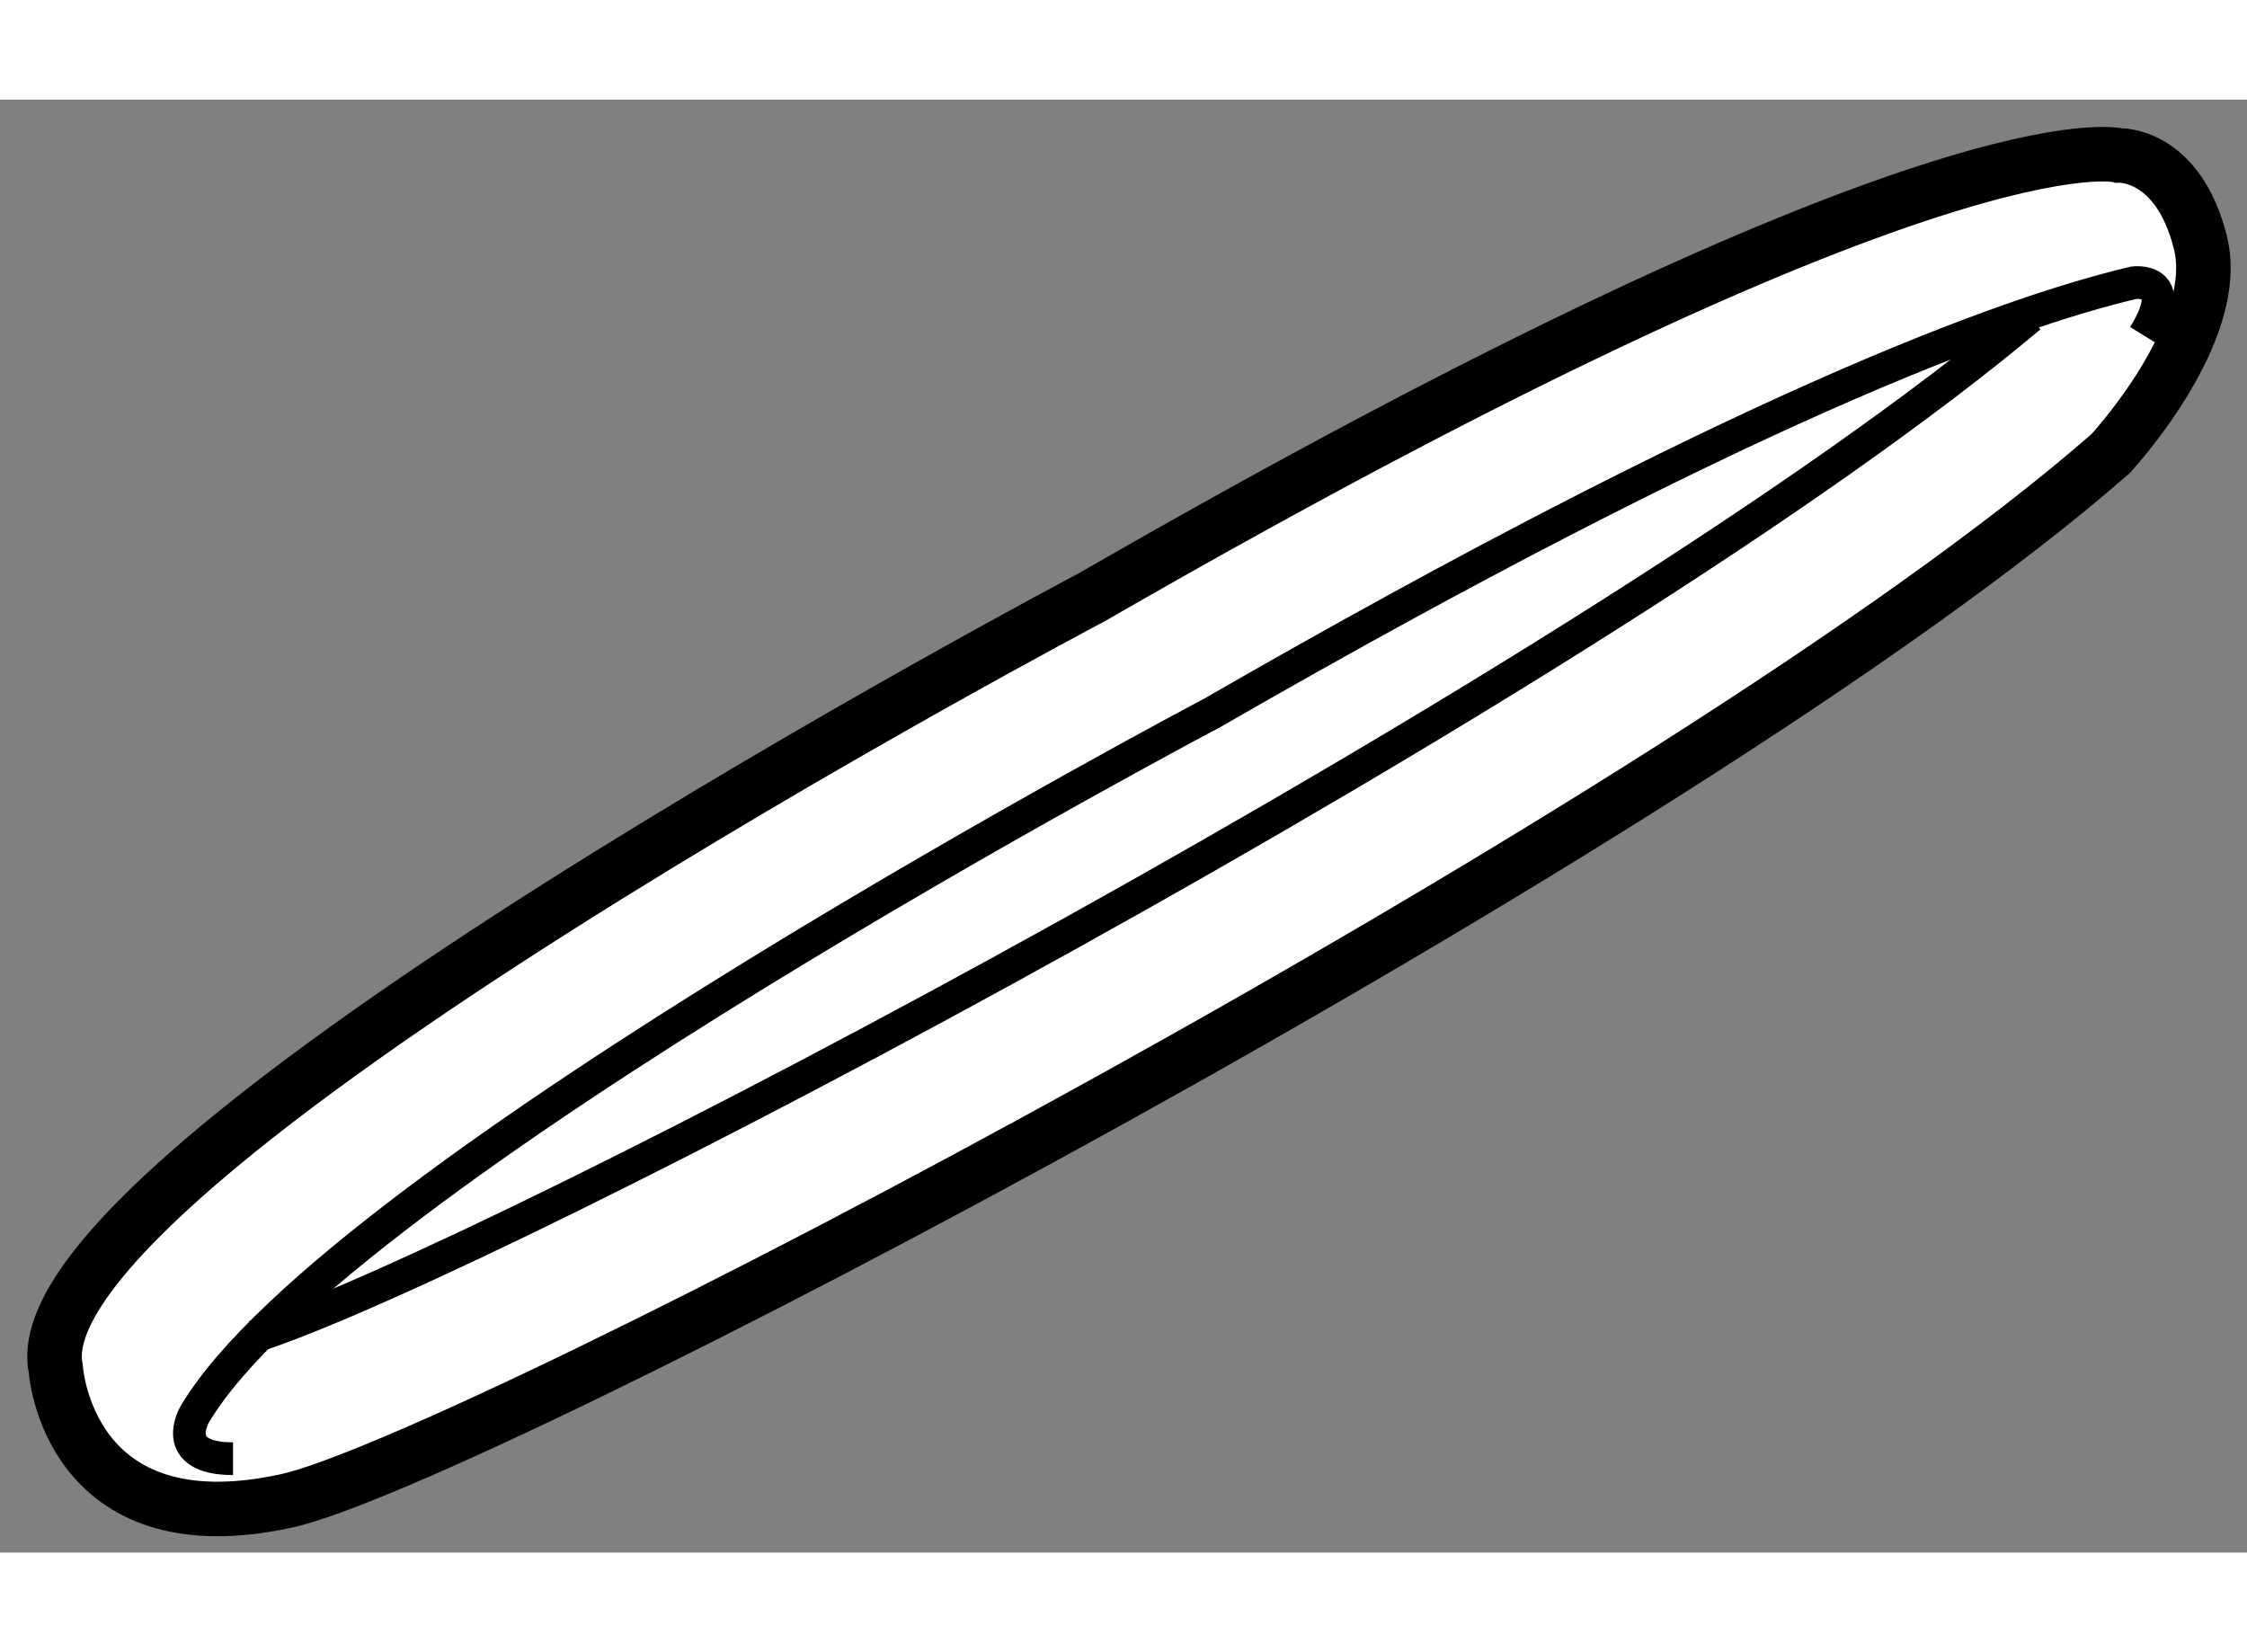
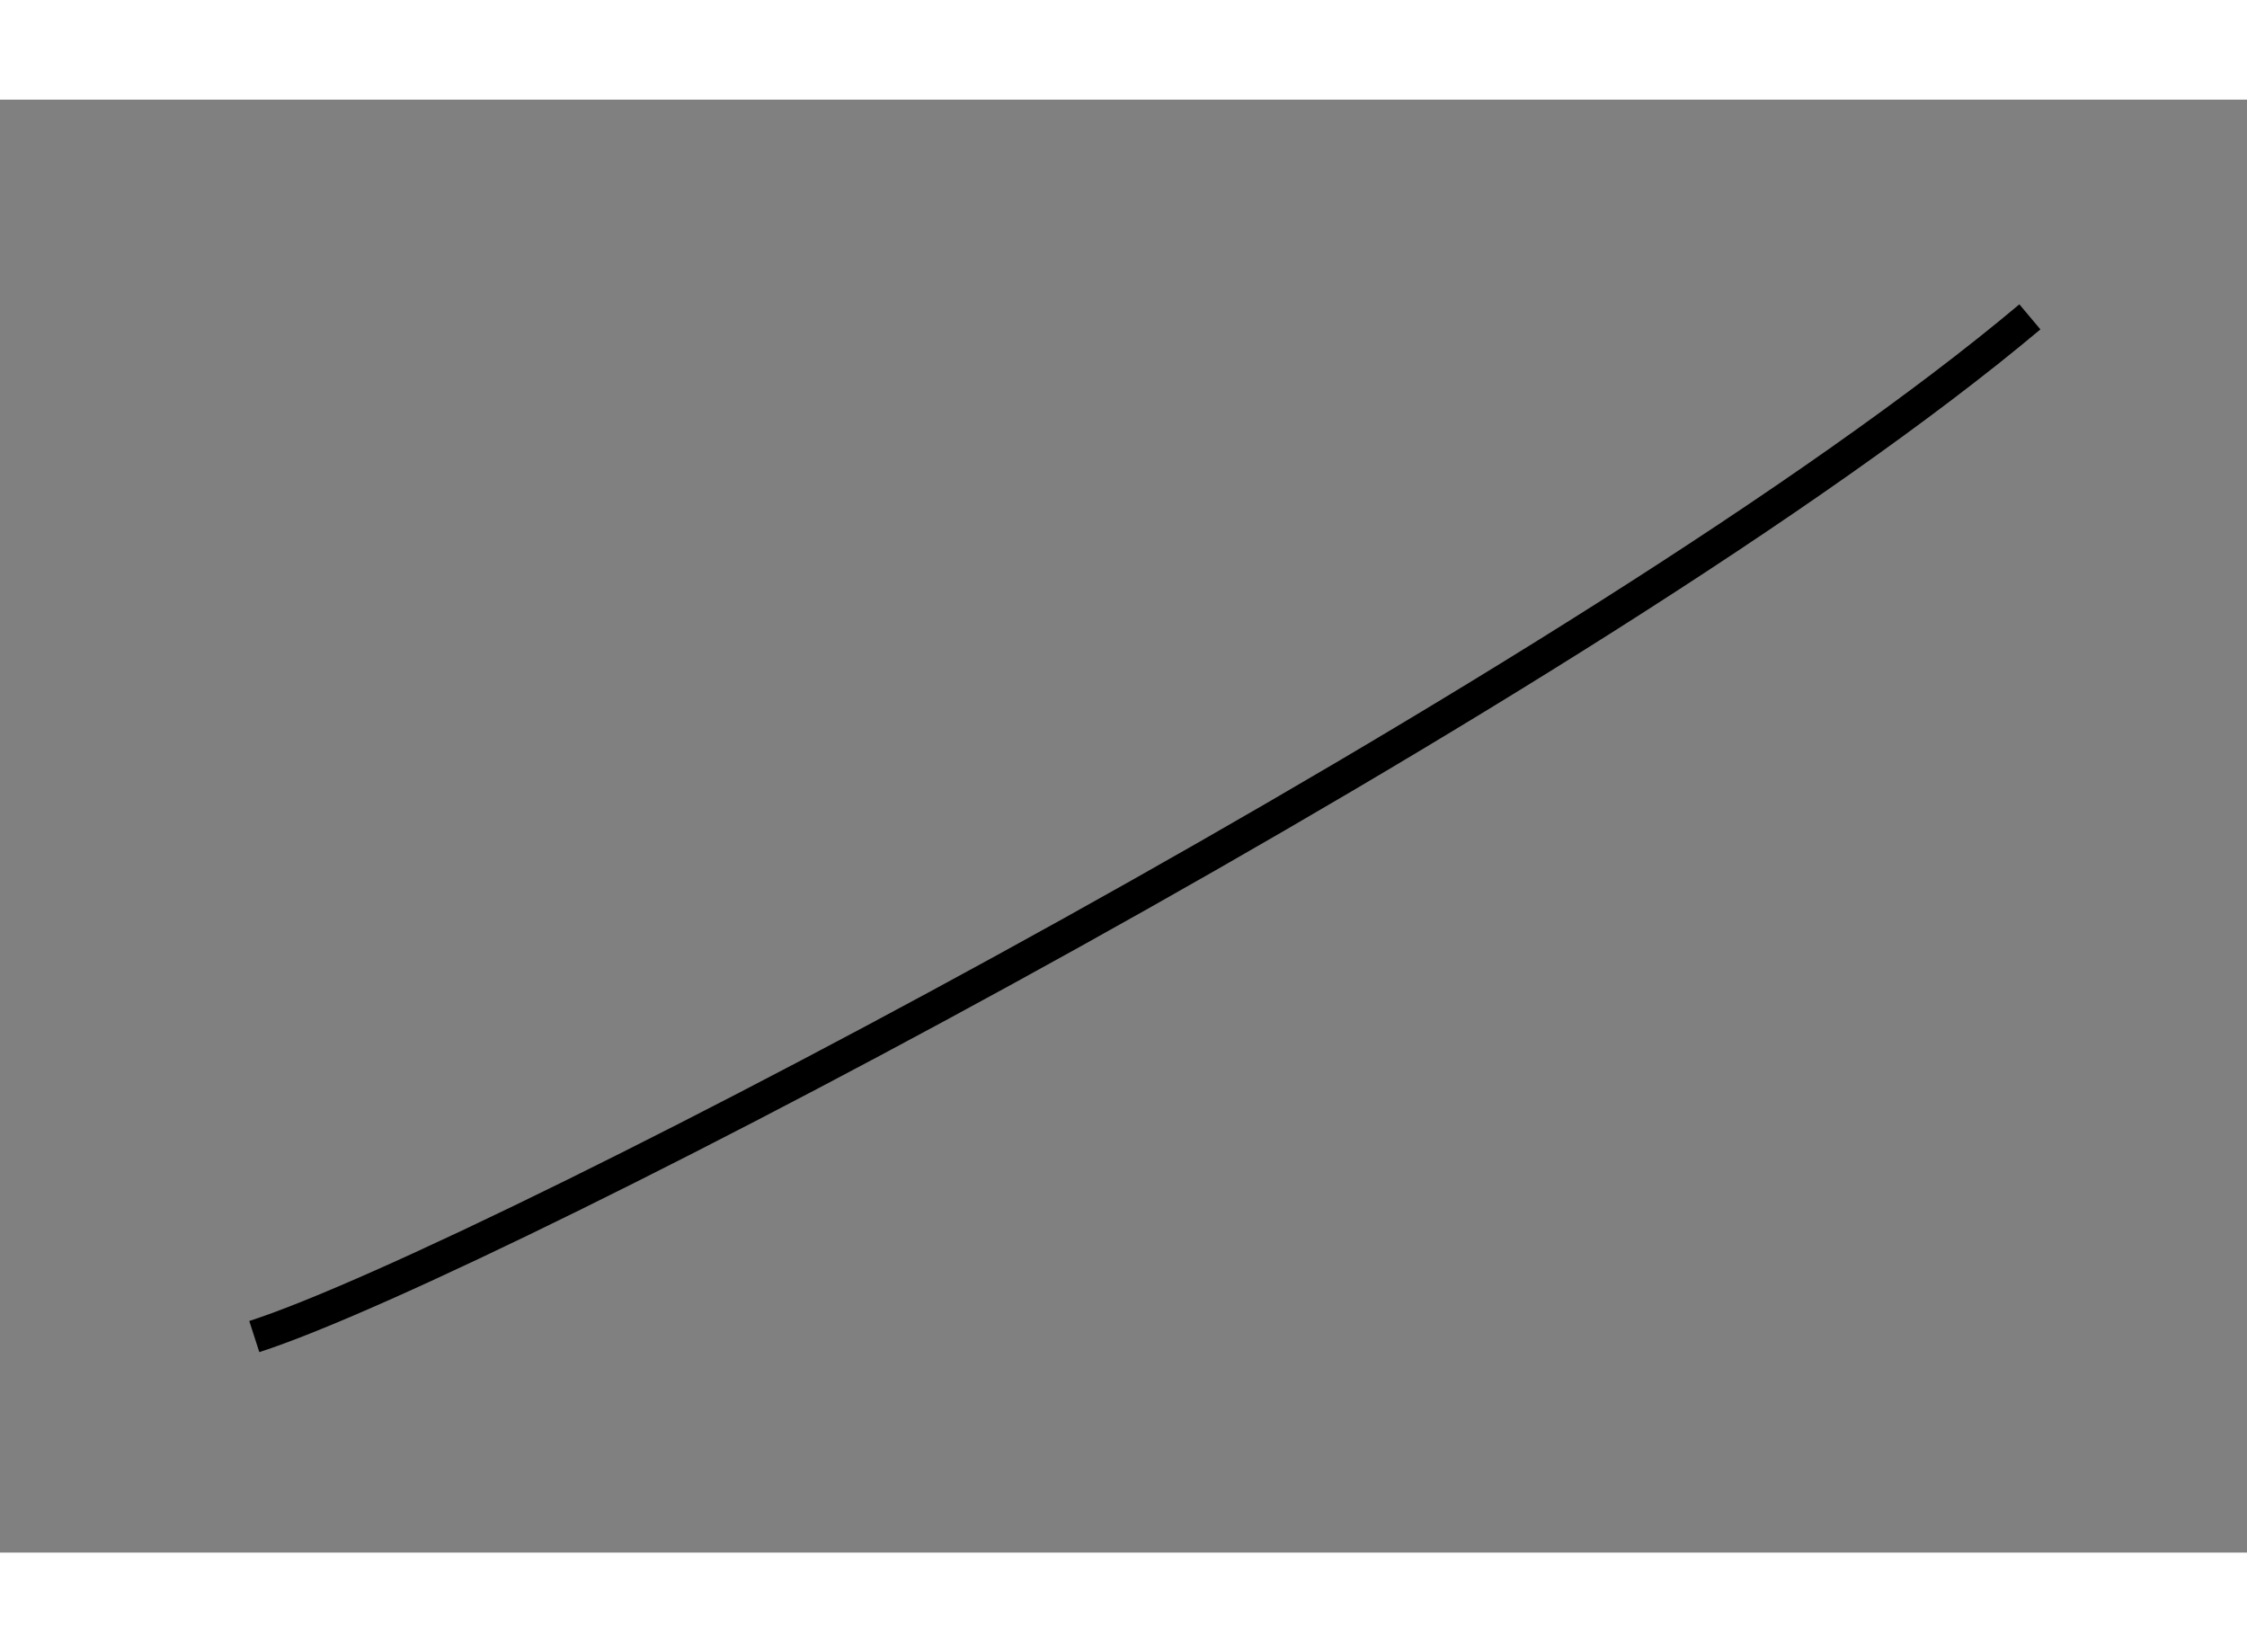
<svg xmlns="http://www.w3.org/2000/svg" version="1.1" x="0px" y="0px" width="244.8px" height="180px" viewBox="157.485 150.299 20.606 13.324" enable-background="new 0 0 244.8 180" xml:space="preserve">
  <rect x="157.485" y="150.299" width="20.606" height="13.324" fill="#808080" stroke="none" />
  <g>
-     <path fill="#FFFFFF" stroke="#000000" stroke-width="0.5" d="M176.915,150.811c0,0-1.626-0.438-9.421,4.053    c0,0-9.886,5.214-9.498,7.072c0,0,0.104,1.652,2.116,1.213c1.662-0.363,12.828-6.194,16.726-9.602c0,0,1.032-1.109,0.826-1.936    S176.915,150.811,176.915,150.811z" />
-     <path fill="none" stroke="#000000" stroke-width="0.3" d="M177.147,152.463c0.335-0.542-0.094-0.485-0.094-0.485    c-1.18,0.279-3.642,1.174-8.45,3.944c0,0-8.032,4.236-9.332,6.433c0,0-0.243,0.407,0.351,0.407" />
    <path fill="none" stroke="#000000" stroke-width="0.3" d="M159.817,161.642c2.212-0.714,12.355-6.05,16.283-9.351" />
  </g>
</svg>